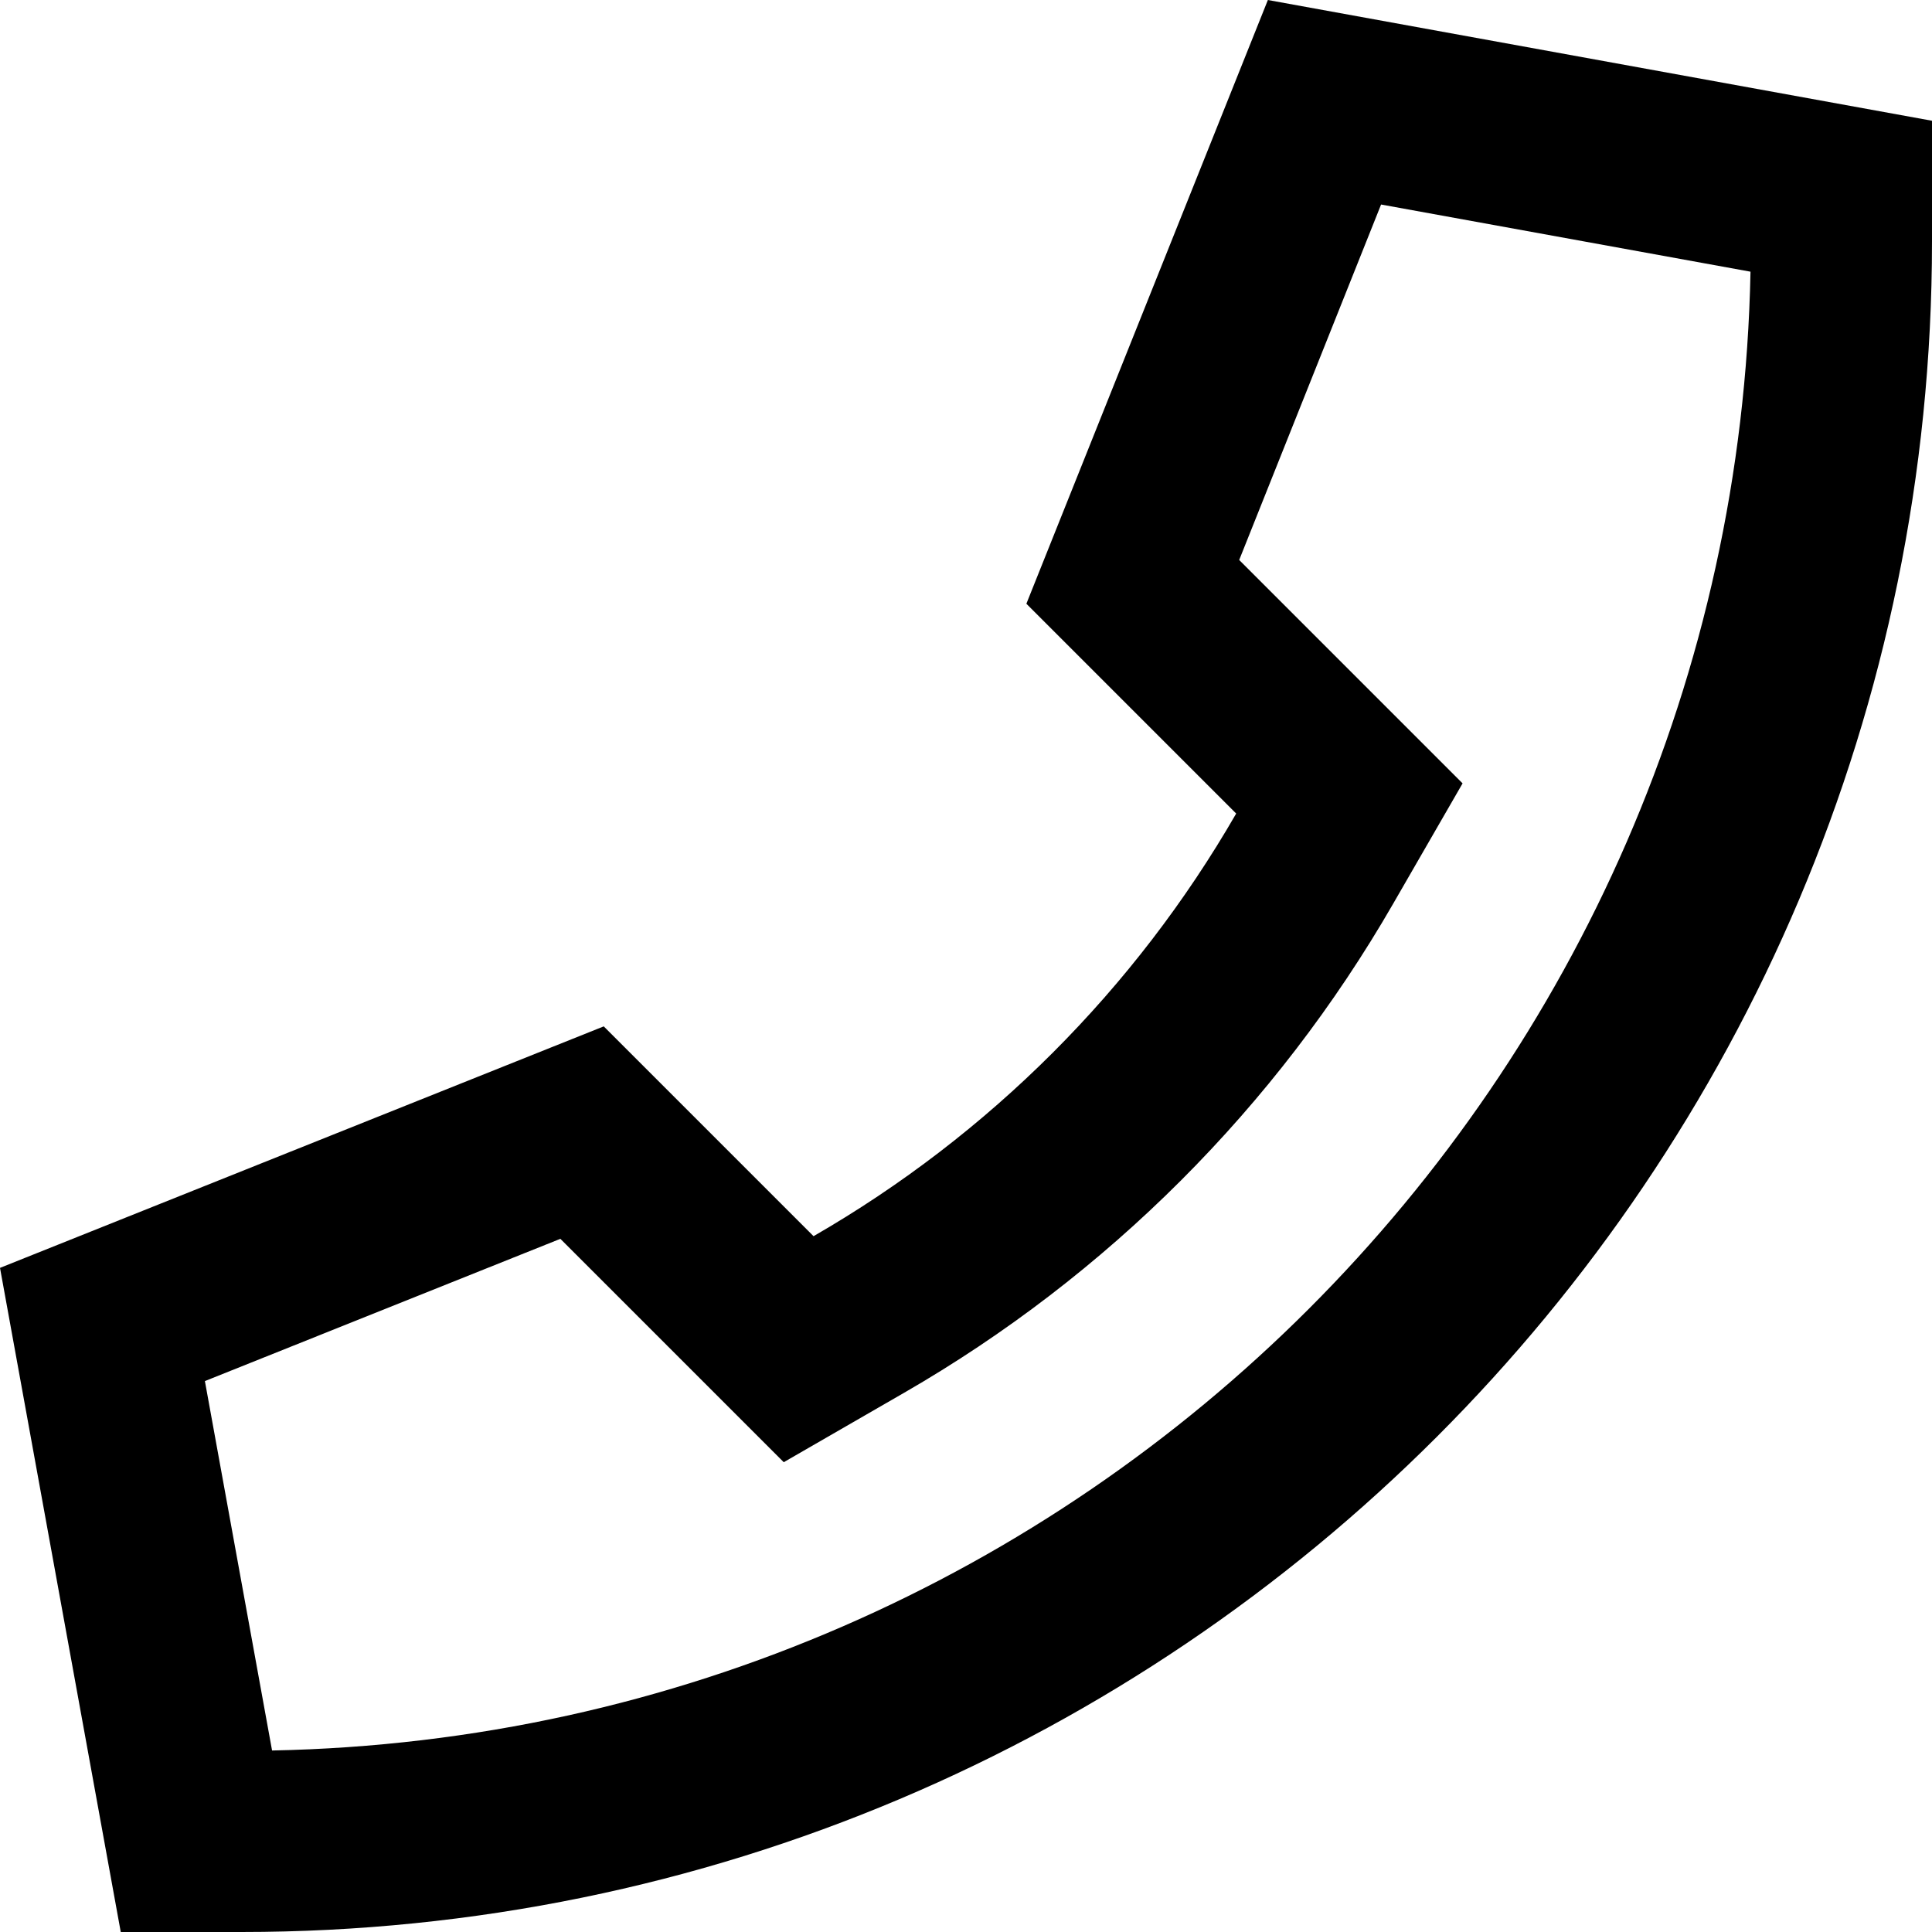
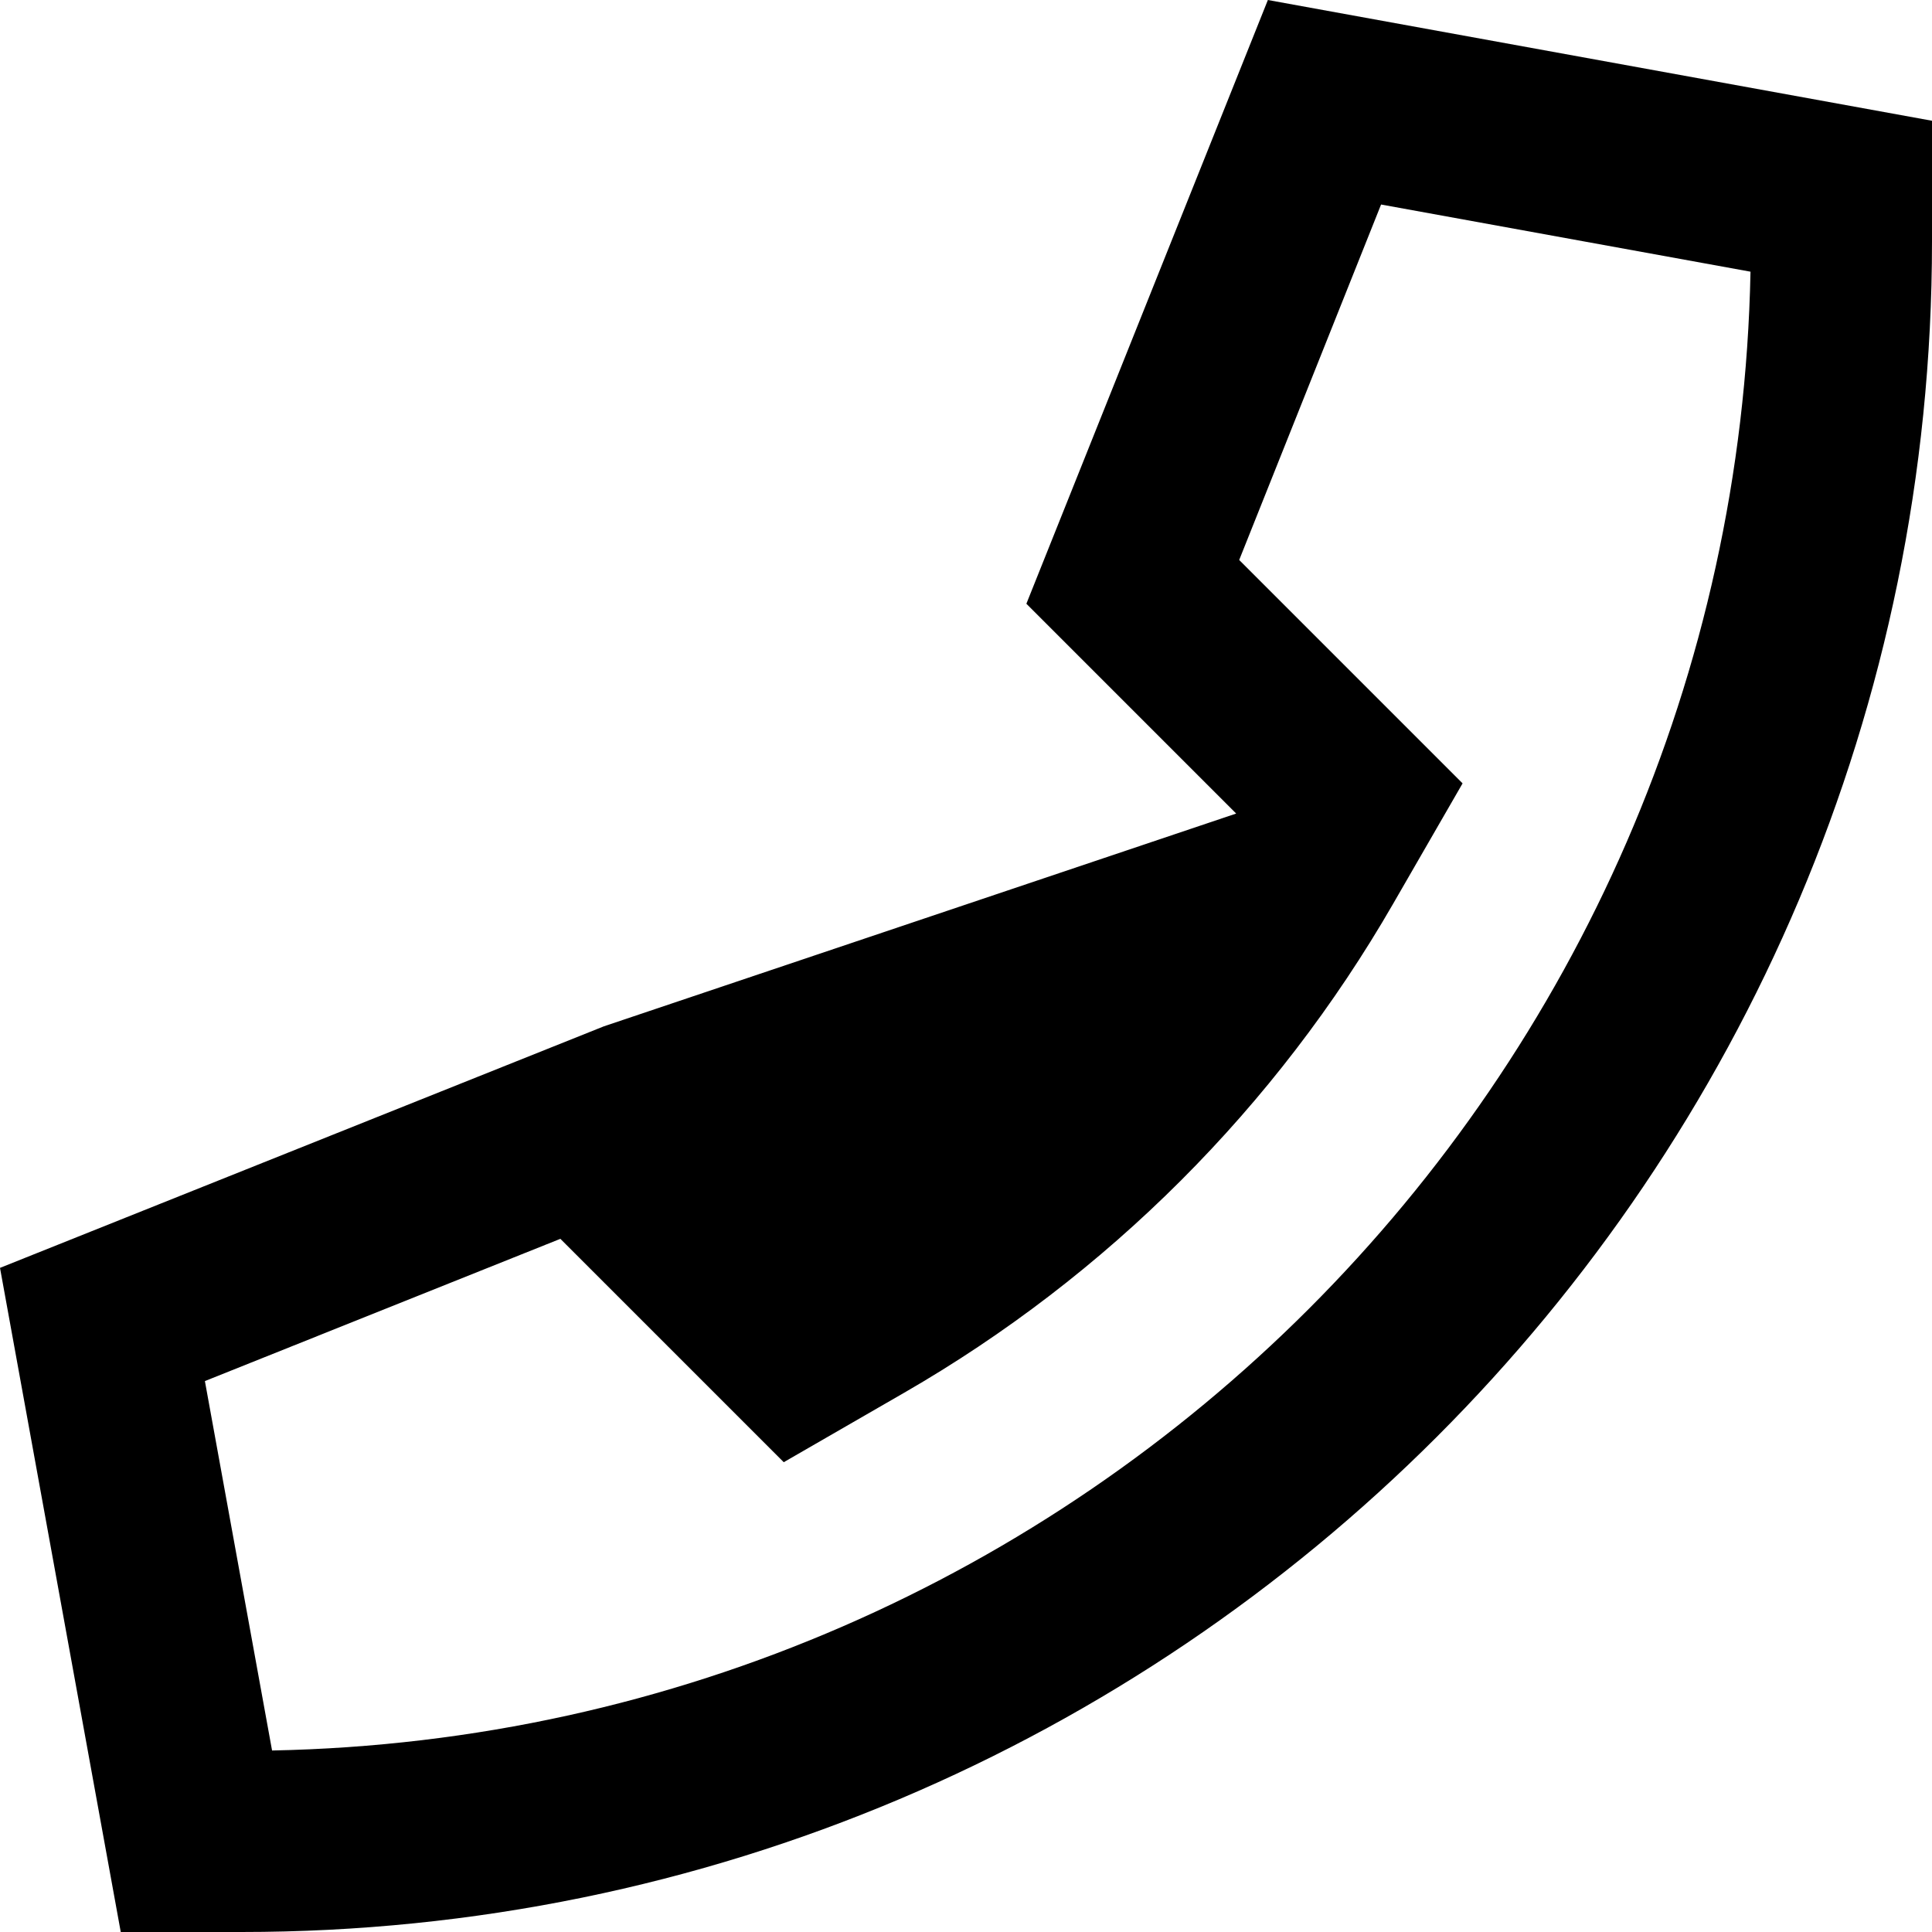
<svg xmlns="http://www.w3.org/2000/svg" viewBox="0 0 512 512">
-   <path d="M207.7 387.5l31.9-18.4c53.8-31 98.6-75.8 129.6-129.6l18.4-31.9-26-26-33.2-33.2L366 54.2 463.9 72C459.7 286.6 286.6 459.7 72.1 463.9L54.3 366l94.2-37.7 33.2 33.2 26 26zM160 272L0 336 32 512H64c247.4 0 448-200.6 448-448l0-32L336 0 272 160l55.6 55.6c-26.8 46.5-65.5 85.2-112 112L160 272z" />
+   <path d="M207.7 387.5l31.9-18.4c53.8-31 98.6-75.8 129.6-129.6l18.4-31.9-26-26-33.2-33.2L366 54.2 463.9 72C459.7 286.6 286.6 459.7 72.1 463.9L54.3 366l94.2-37.7 33.2 33.2 26 26zM160 272L0 336 32 512H64c247.4 0 448-200.6 448-448l0-32L336 0 272 160l55.6 55.6L160 272z" />
</svg>